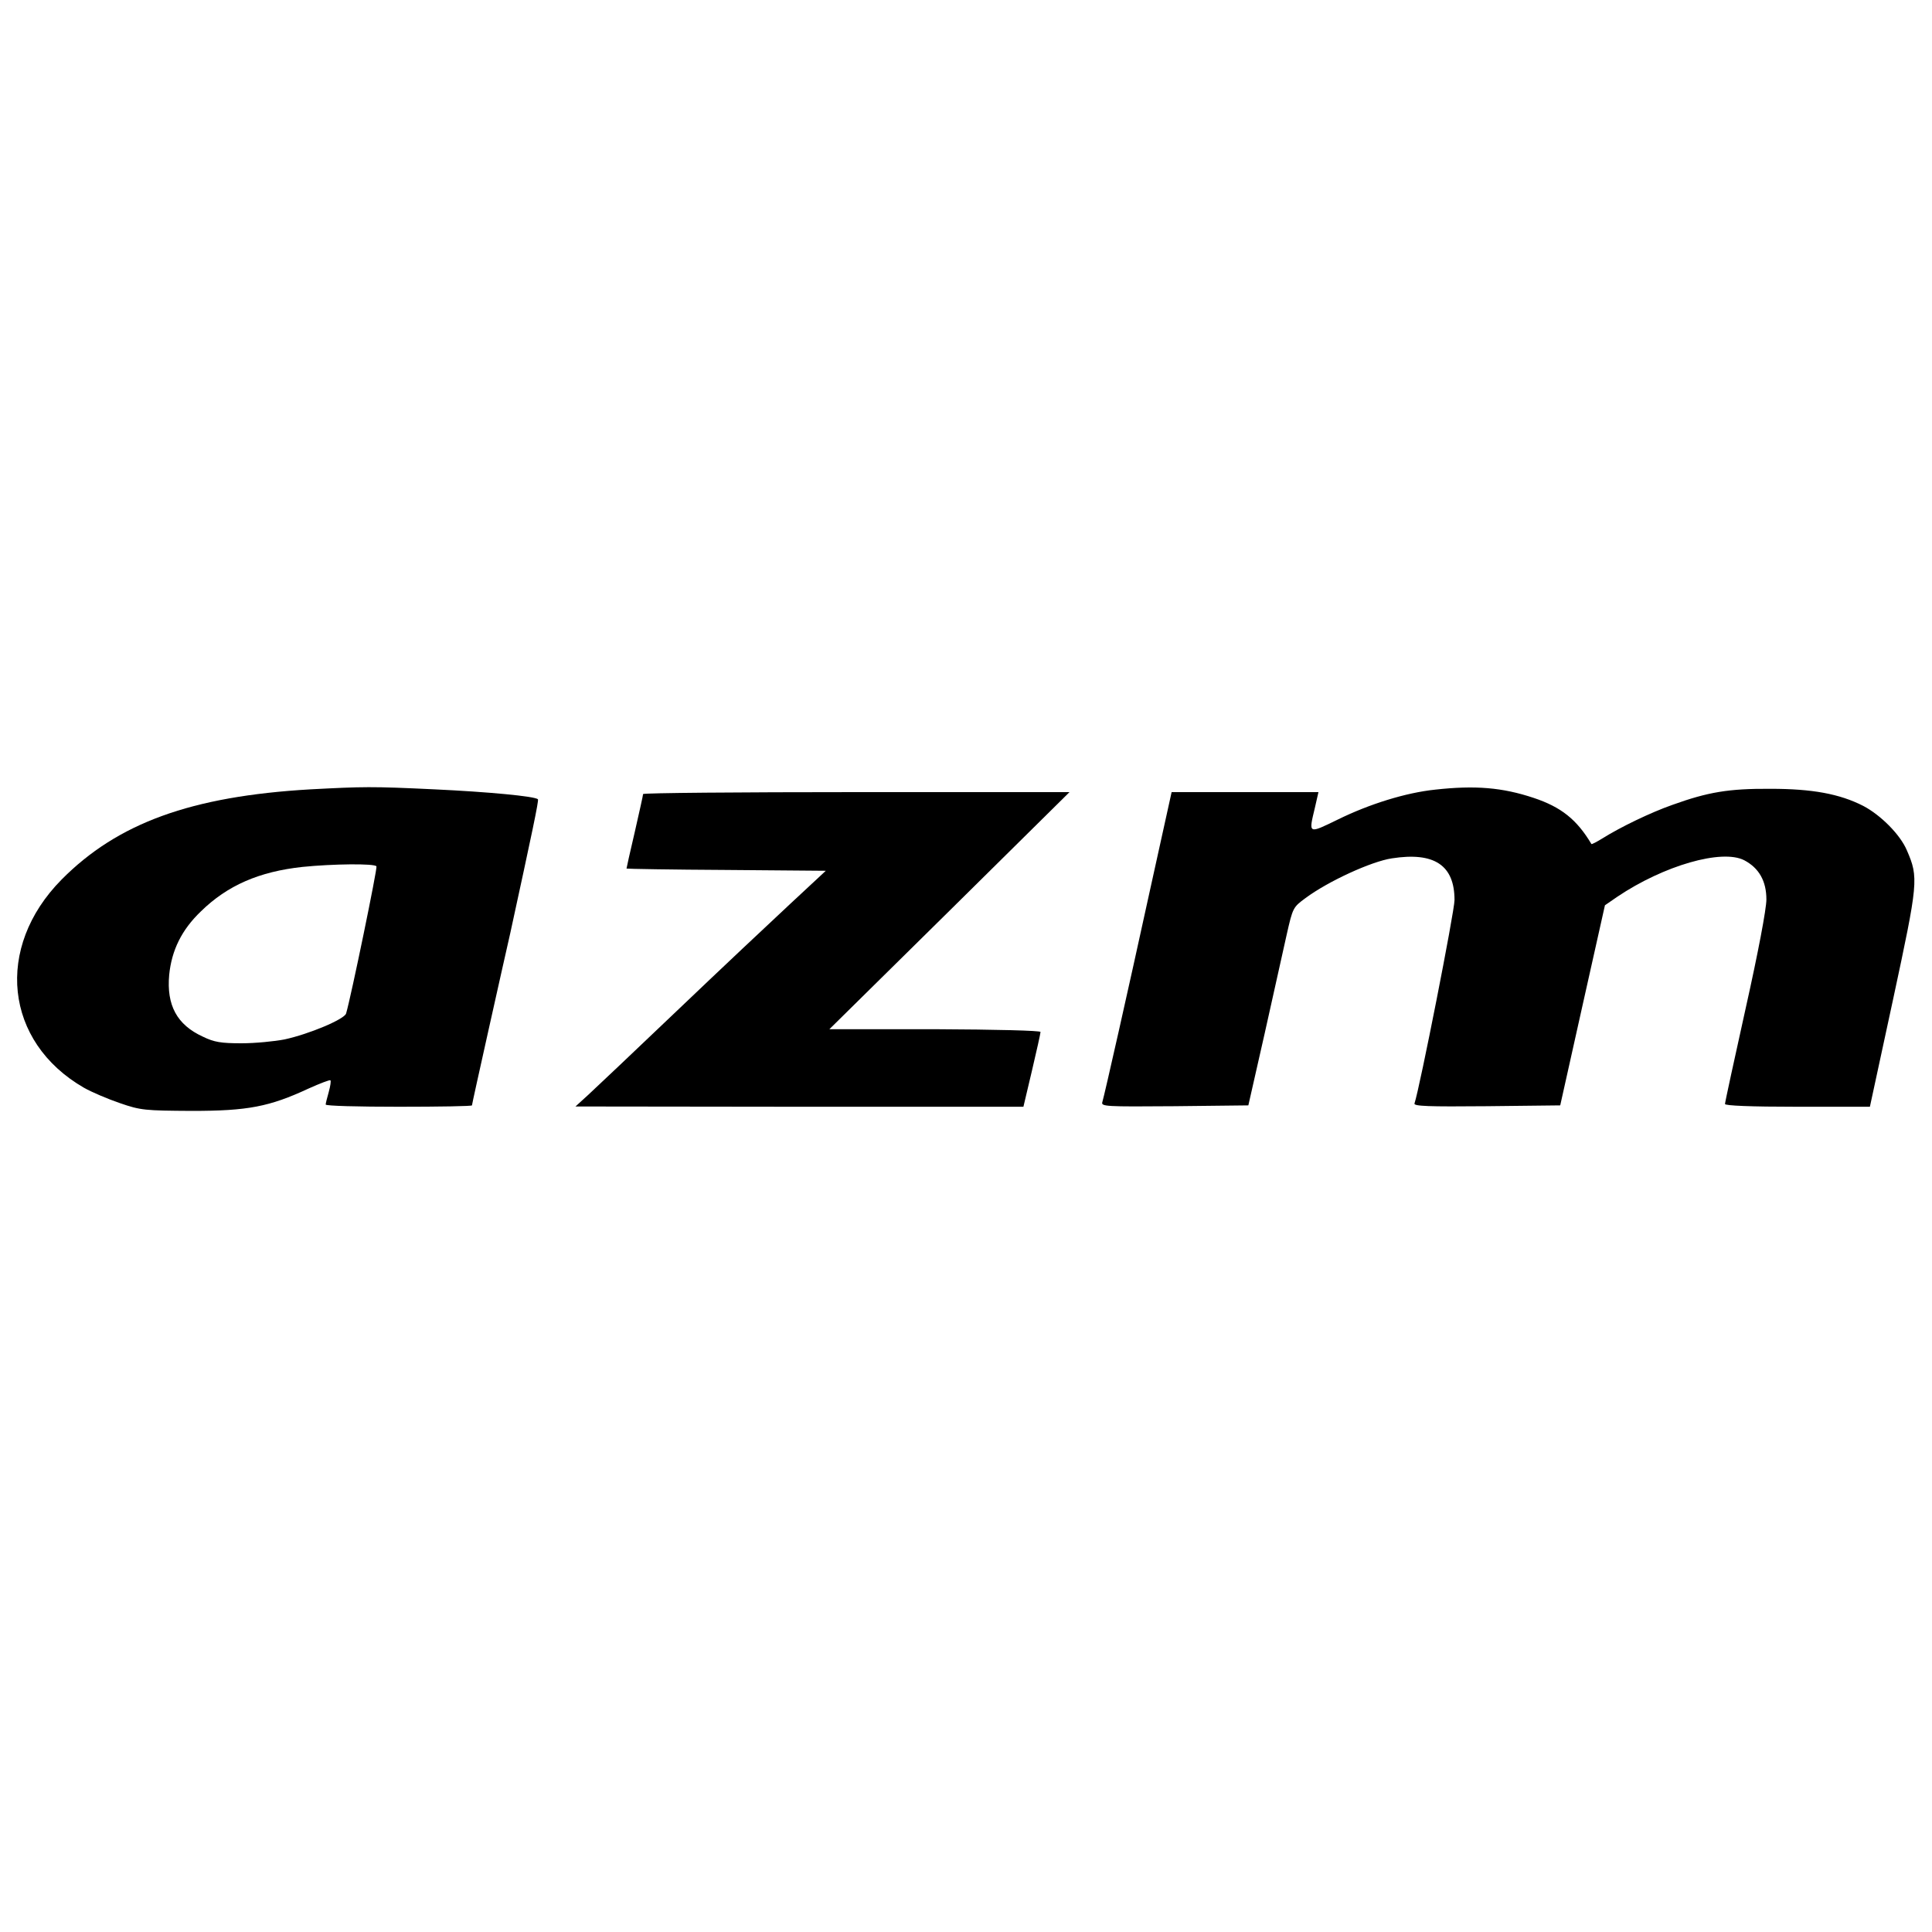
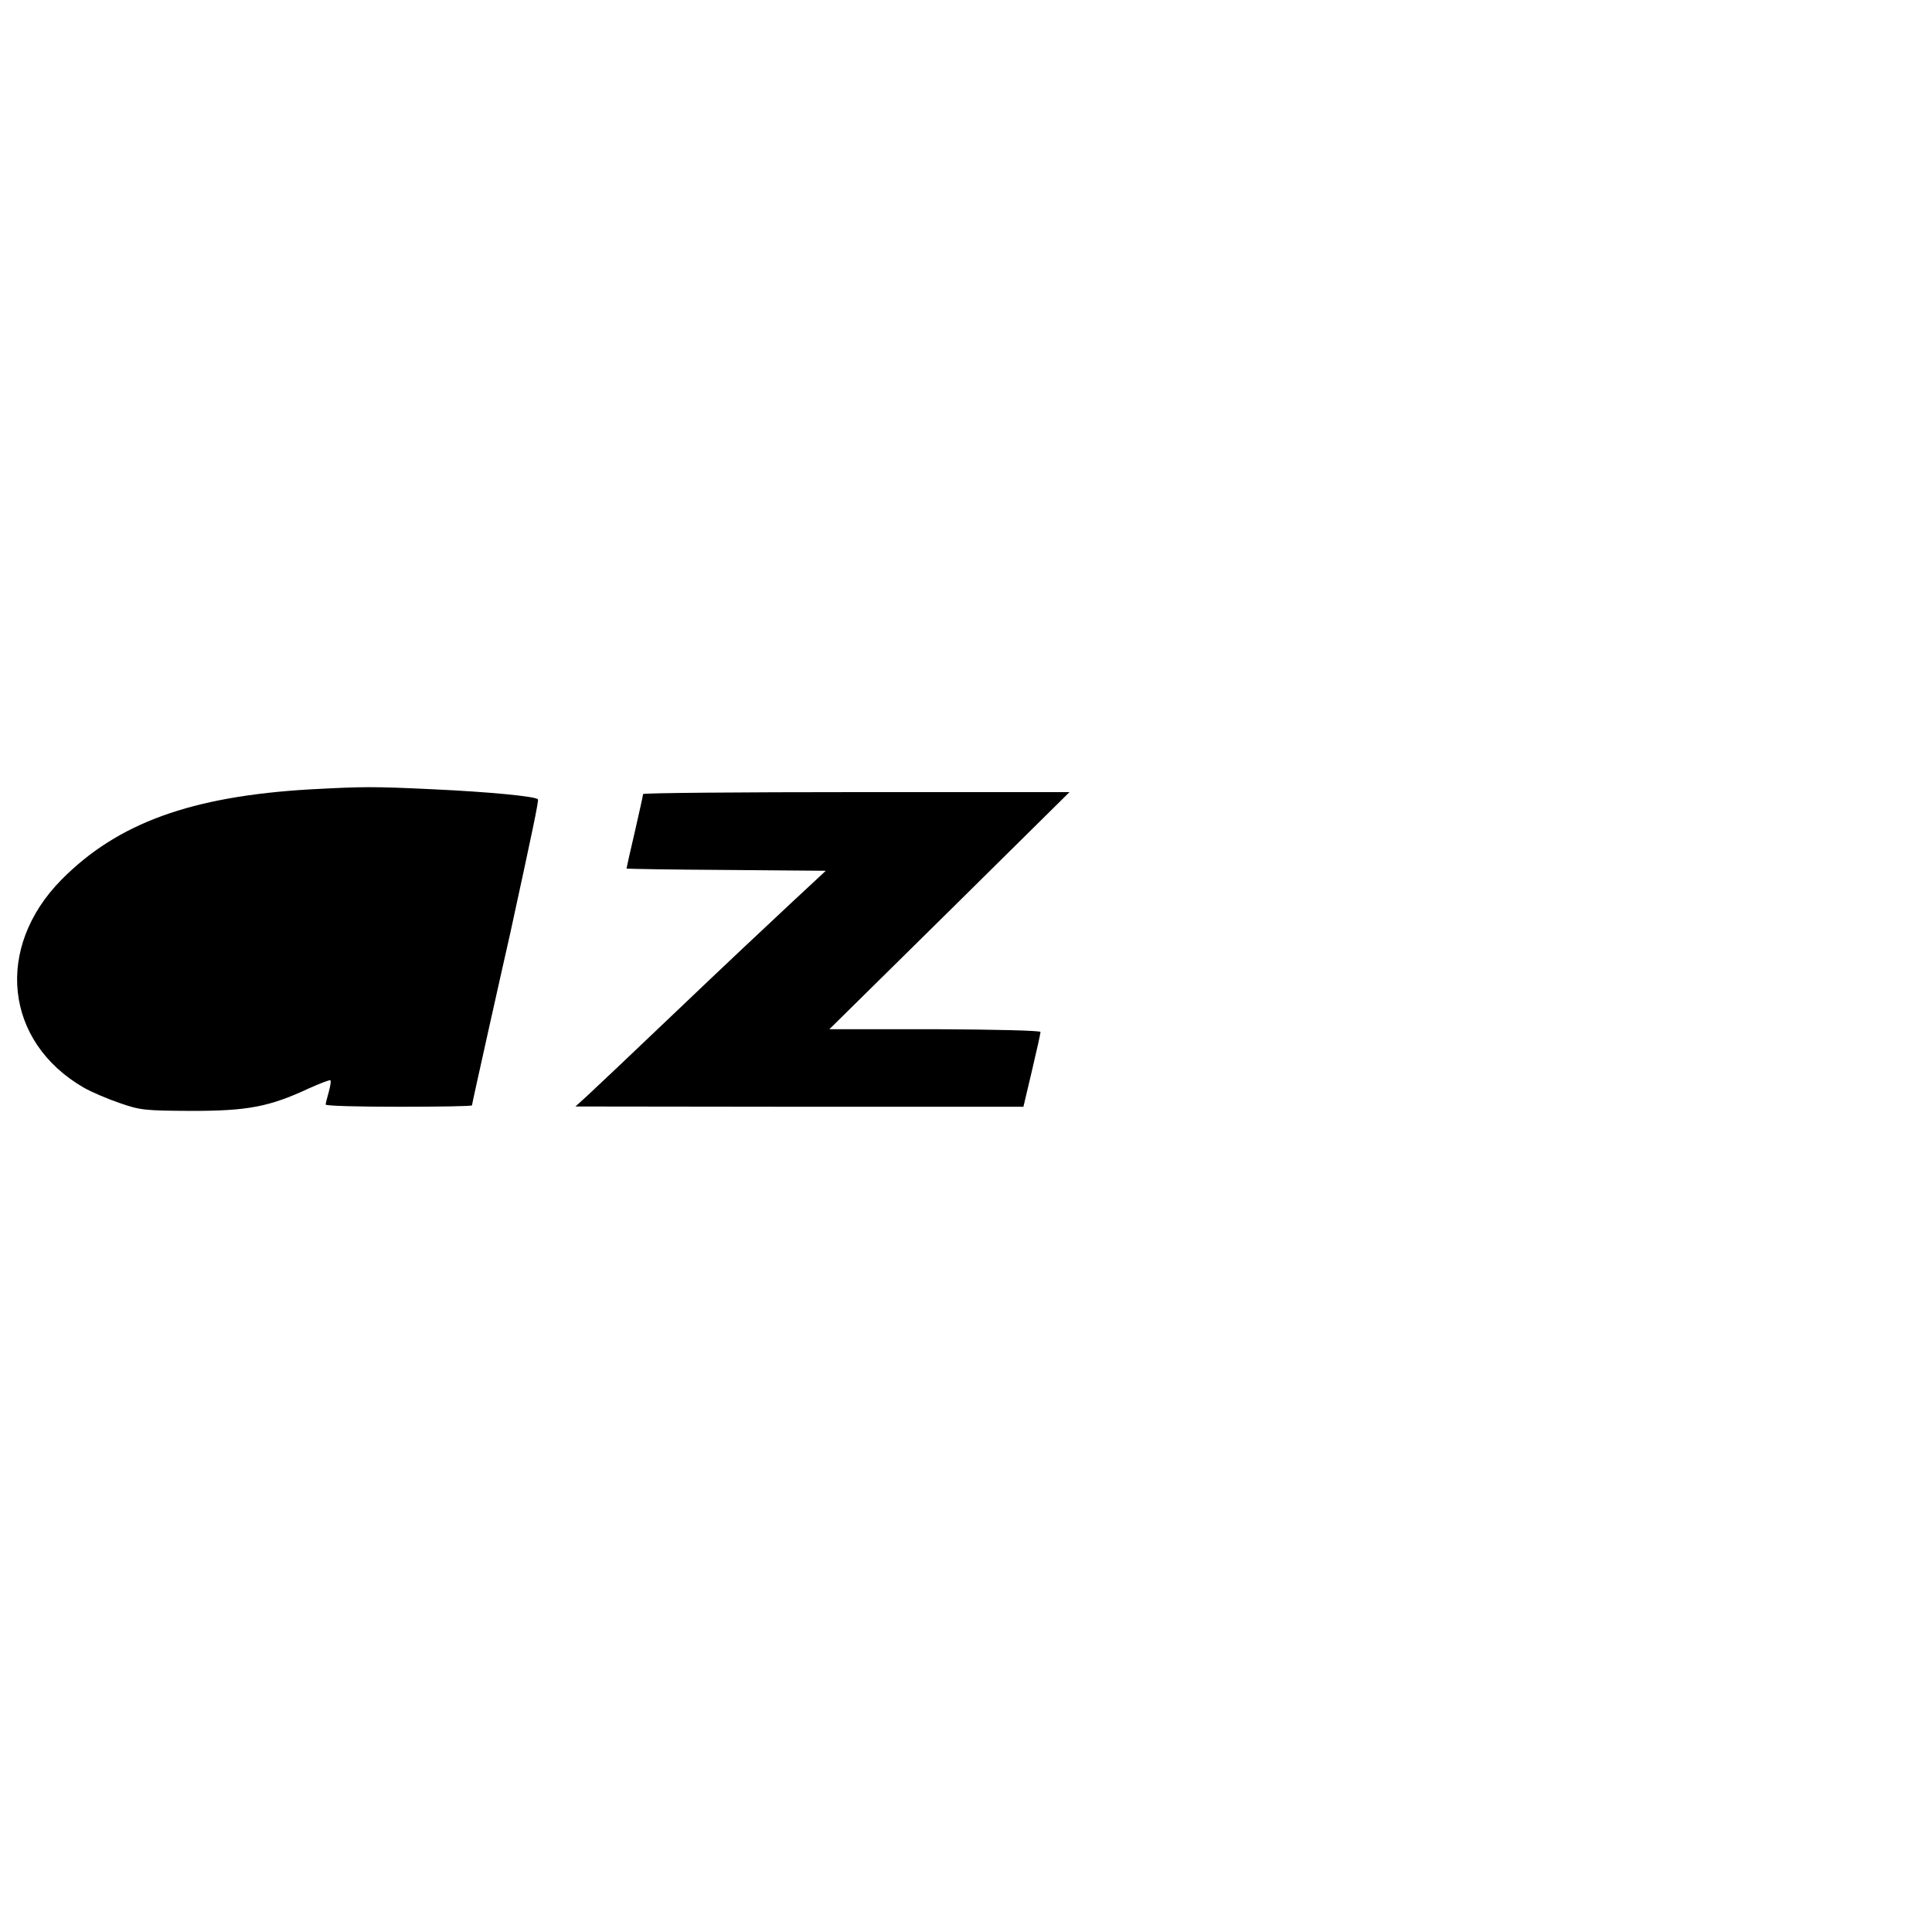
<svg xmlns="http://www.w3.org/2000/svg" version="1.0" width="700pt" height="700pt" viewBox="0 0 700 700" preserveAspectRatio="xMidYMid meet">
  <g transform="translate(0,700) scale(0.1,-0.1)" fill="#000000" stroke="none">
-     <path d="M1124 4140 c-431 -25 -698 -122 -901 -327 -243 -246 -207 -588 81 -754 28 -16 87 -41 131 -56 75 -26 91 -27 260 -28 203 0 281 15 423 81 42 19 77 32 79 30 3 -2 0 -21 -6 -43 -6 -21 -11 -41 -11 -45 0 -5 119 -8 265 -8 146 0 265 2 265 5 0 3 27 125 60 273 33 147 68 305 79 352 77 354 104 481 100 484 -10 11 -182 27 -374 36 -230 11 -259 10 -451 0z m240 -279 c4 -6 -92 -472 -110 -533 -6 -21 -135 -75 -223 -94 -36 -7 -106 -14 -156 -14 -74 0 -99 4 -140 24 -94 43 -132 114 -122 224 9 89 45 163 115 230 96 94 211 144 368 161 108 11 262 13 268 2z" />
-     <path d="M5200 4139 c-106 -11 -238 -52 -352 -108 -109 -53 -107 -54 -84 42 l13 57 -266 0 -266 0 -79 -358 c-81 -371 -163 -734 -172 -765 -5 -16 10 -17 262 -15 l267 3 59 260 c32 143 68 304 80 359 22 97 23 99 68 132 82 61 239 133 313 144 154 24 227 -25 227 -151 0 -41 -126 -681 -145 -737 -4 -10 50 -12 262 -10 l266 3 81 363 81 362 45 31 c168 113 379 174 460 132 53 -28 80 -75 80 -142 0 -34 -30 -193 -75 -394 -41 -185 -75 -341 -75 -347 0 -6 91 -10 263 -10 l262 0 84 389 c91 424 93 441 50 540 -24 57 -95 128 -158 161 -86 44 -186 62 -336 62 -152 1 -227 -12 -355 -58 -80 -28 -189 -81 -253 -121 -21 -13 -40 -23 -41 -21 -53 89 -110 134 -209 167 -114 38 -212 46 -357 30z" />
+     <path d="M1124 4140 c-431 -25 -698 -122 -901 -327 -243 -246 -207 -588 81 -754 28 -16 87 -41 131 -56 75 -26 91 -27 260 -28 203 0 281 15 423 81 42 19 77 32 79 30 3 -2 0 -21 -6 -43 -6 -21 -11 -41 -11 -45 0 -5 119 -8 265 -8 146 0 265 2 265 5 0 3 27 125 60 273 33 147 68 305 79 352 77 354 104 481 100 484 -10 11 -182 27 -374 36 -230 11 -259 10 -451 0z m240 -279 z" />
    <path d="M2330 4123 c0 -5 -14 -66 -30 -137 -17 -72 -30 -131 -30 -133 0 -1 163 -4 361 -5 l361 -3 -129 -120 c-71 -66 -255 -239 -409 -386 -153 -146 -299 -284 -324 -307 l-45 -41 812 -1 811 0 31 131 c17 72 31 135 31 140 0 5 -159 9 -382 10 l-383 0 435 429 435 430 -772 0 c-425 0 -773 -3 -773 -7z" />
  </g>
</svg>